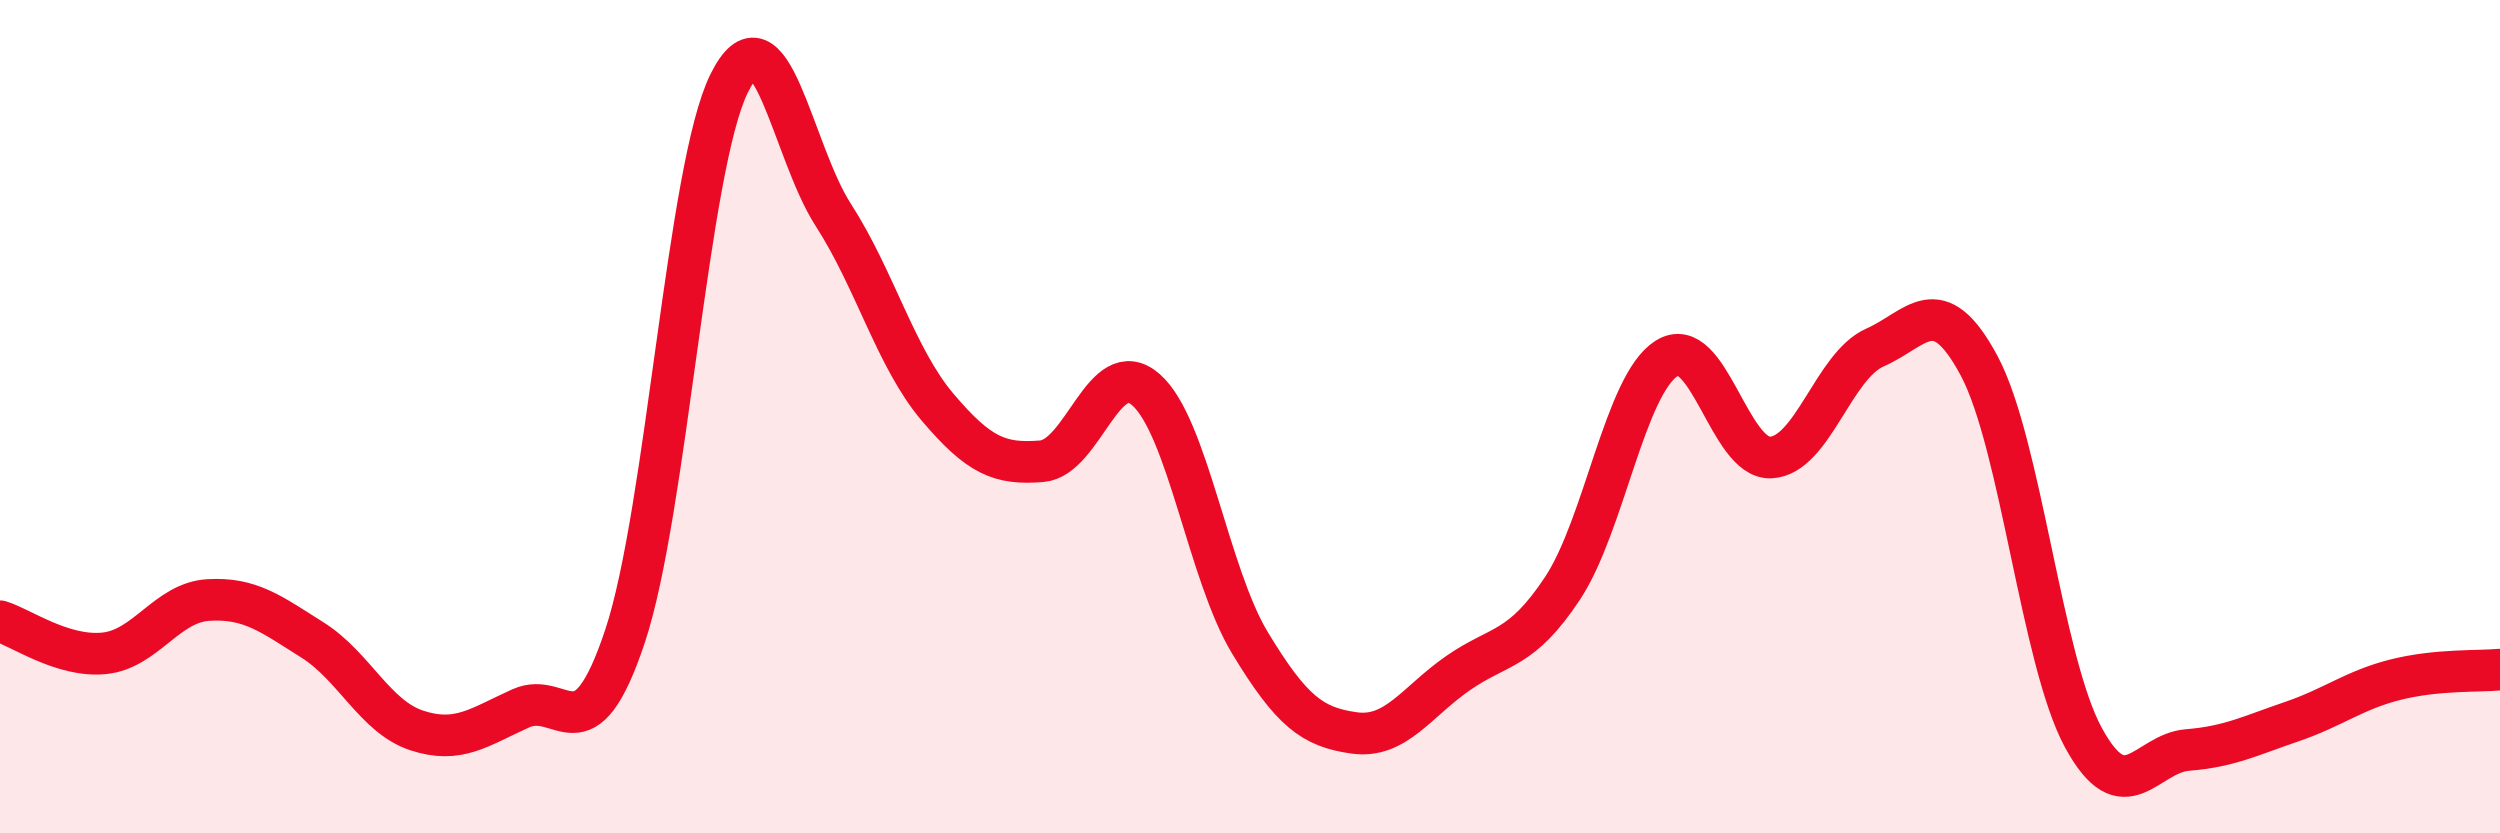
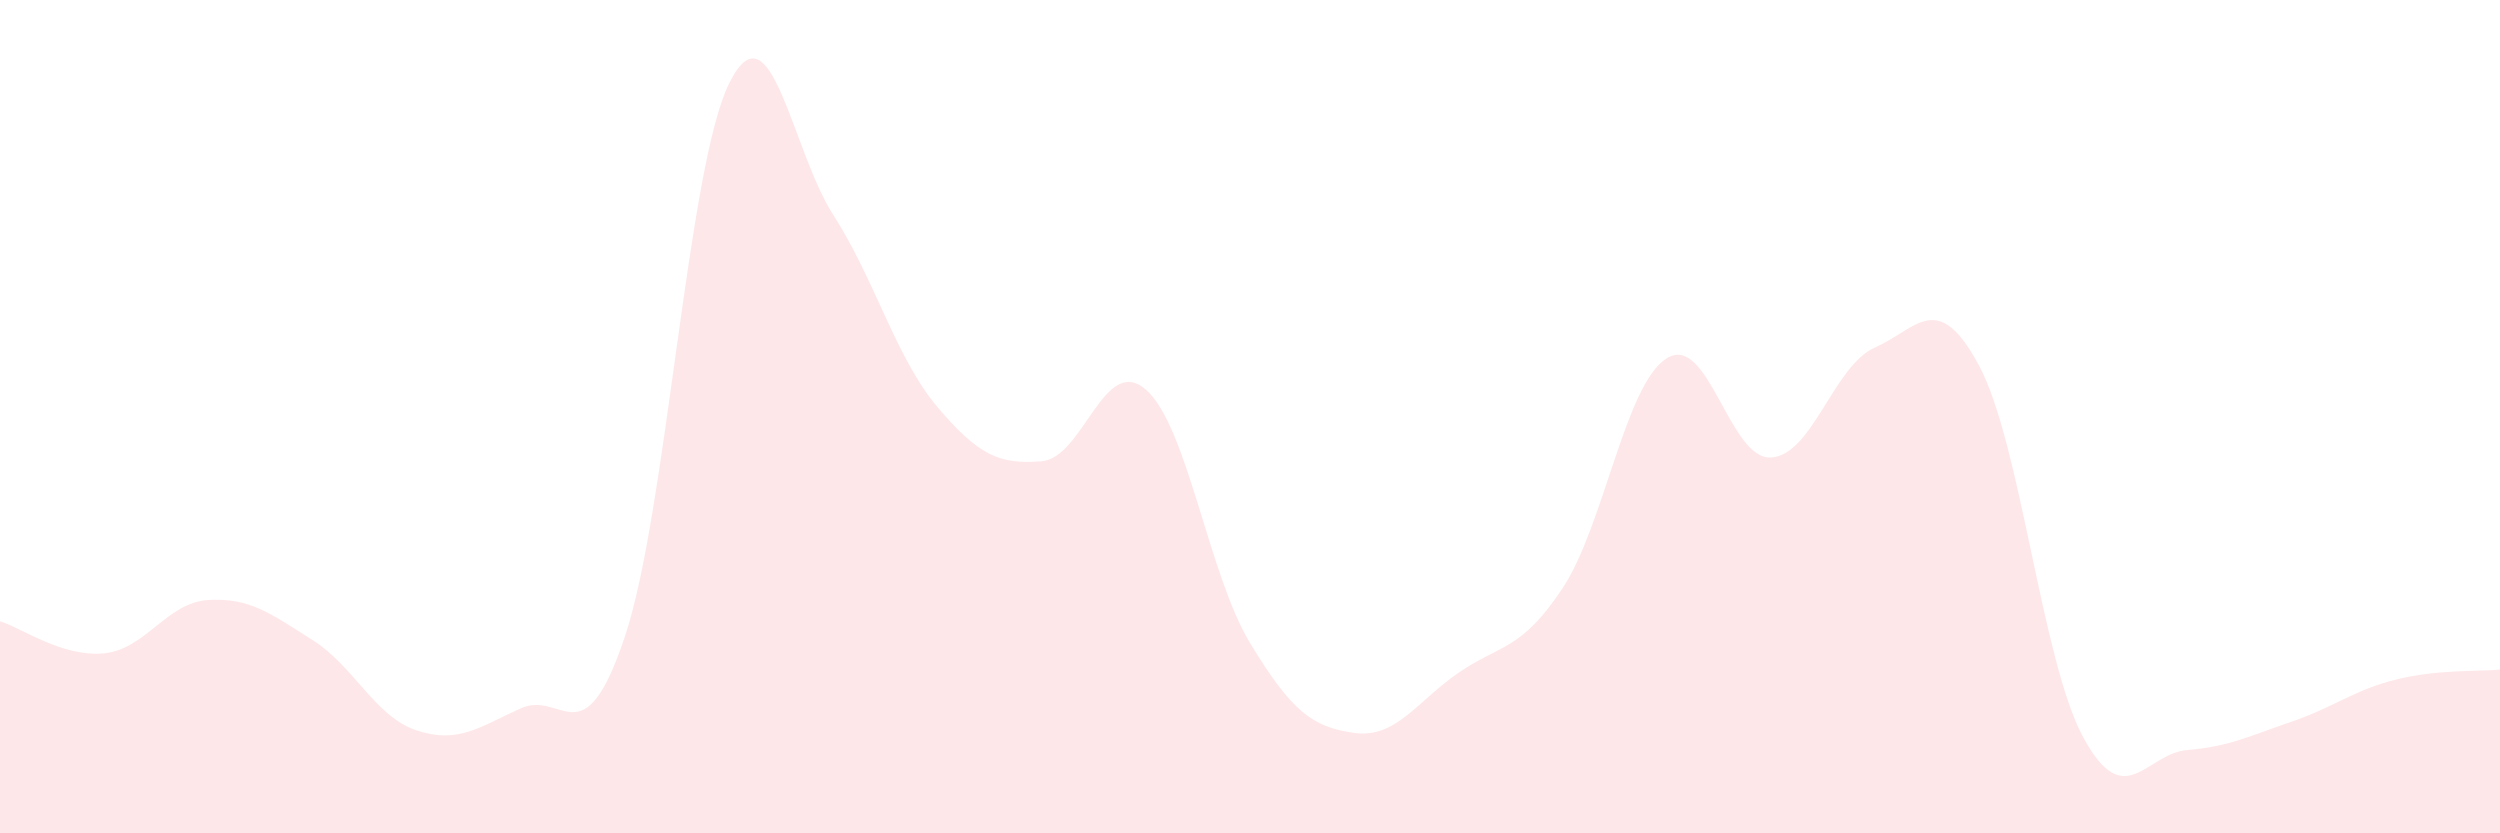
<svg xmlns="http://www.w3.org/2000/svg" width="60" height="20" viewBox="0 0 60 20">
  <path d="M 0,14.91 C 0.5,15.06 1.5,15.78 2.5,15.68 C 3.5,15.58 4,14.46 5,14.4 C 6,14.34 6.5,14.73 7.5,15.36 C 8.5,15.99 9,17.2 10,17.53 C 11,17.86 11.5,17.45 12.5,17 C 13.5,16.55 14,18.27 15,15.27 C 16,12.27 16.5,4.02 17.5,2 C 18.5,-0.02 19,3.61 20,5.16 C 21,6.71 21.5,8.59 22.5,9.77 C 23.5,10.95 24,11.15 25,11.07 C 26,10.99 26.5,8.48 27.5,9.35 C 28.5,10.22 29,13.78 30,15.43 C 31,17.08 31.5,17.45 32.5,17.59 C 33.5,17.73 34,16.84 35,16.15 C 36,15.46 36.5,15.63 37.5,14.12 C 38.5,12.61 39,9.23 40,8.6 C 41,7.97 41.5,11.03 42.5,10.98 C 43.5,10.93 44,8.78 45,8.34 C 46,7.9 46.5,6.91 47.5,8.78 C 48.5,10.65 49,15.86 50,17.7 C 51,19.54 51.5,18.08 52.5,18 C 53.5,17.92 54,17.66 55,17.32 C 56,16.98 56.5,16.56 57.5,16.31 C 58.5,16.06 59.5,16.12 60,16.07L60 20L0 20Z" fill="#EB0A25" opacity="0.1" stroke-linecap="round" stroke-linejoin="round" />
-   <path d="M 0,14.91 C 0.5,15.06 1.5,15.78 2.5,15.68 C 3.5,15.58 4,14.46 5,14.4 C 6,14.34 6.5,14.73 7.5,15.36 C 8.5,15.99 9,17.2 10,17.53 C 11,17.86 11.5,17.45 12.5,17 C 13.5,16.55 14,18.27 15,15.27 C 16,12.27 16.5,4.02 17.5,2 C 18.5,-0.02 19,3.61 20,5.16 C 21,6.71 21.5,8.59 22.5,9.77 C 23.5,10.95 24,11.15 25,11.07 C 26,10.99 26.5,8.48 27.5,9.35 C 28.5,10.22 29,13.78 30,15.43 C 31,17.08 31.5,17.45 32.5,17.59 C 33.5,17.73 34,16.84 35,16.15 C 36,15.46 36.5,15.63 37.5,14.12 C 38.5,12.61 39,9.23 40,8.6 C 41,7.97 41.5,11.03 42.5,10.98 C 43.5,10.93 44,8.78 45,8.34 C 46,7.9 46.5,6.91 47.5,8.78 C 48.5,10.65 49,15.86 50,17.7 C 51,19.54 51.5,18.08 52.5,18 C 53.5,17.92 54,17.66 55,17.32 C 56,16.98 56.5,16.56 57.5,16.31 C 58.5,16.06 59.5,16.12 60,16.07" stroke="#EB0A25" stroke-width="1" fill="none" stroke-linecap="round" stroke-linejoin="round" />
</svg>